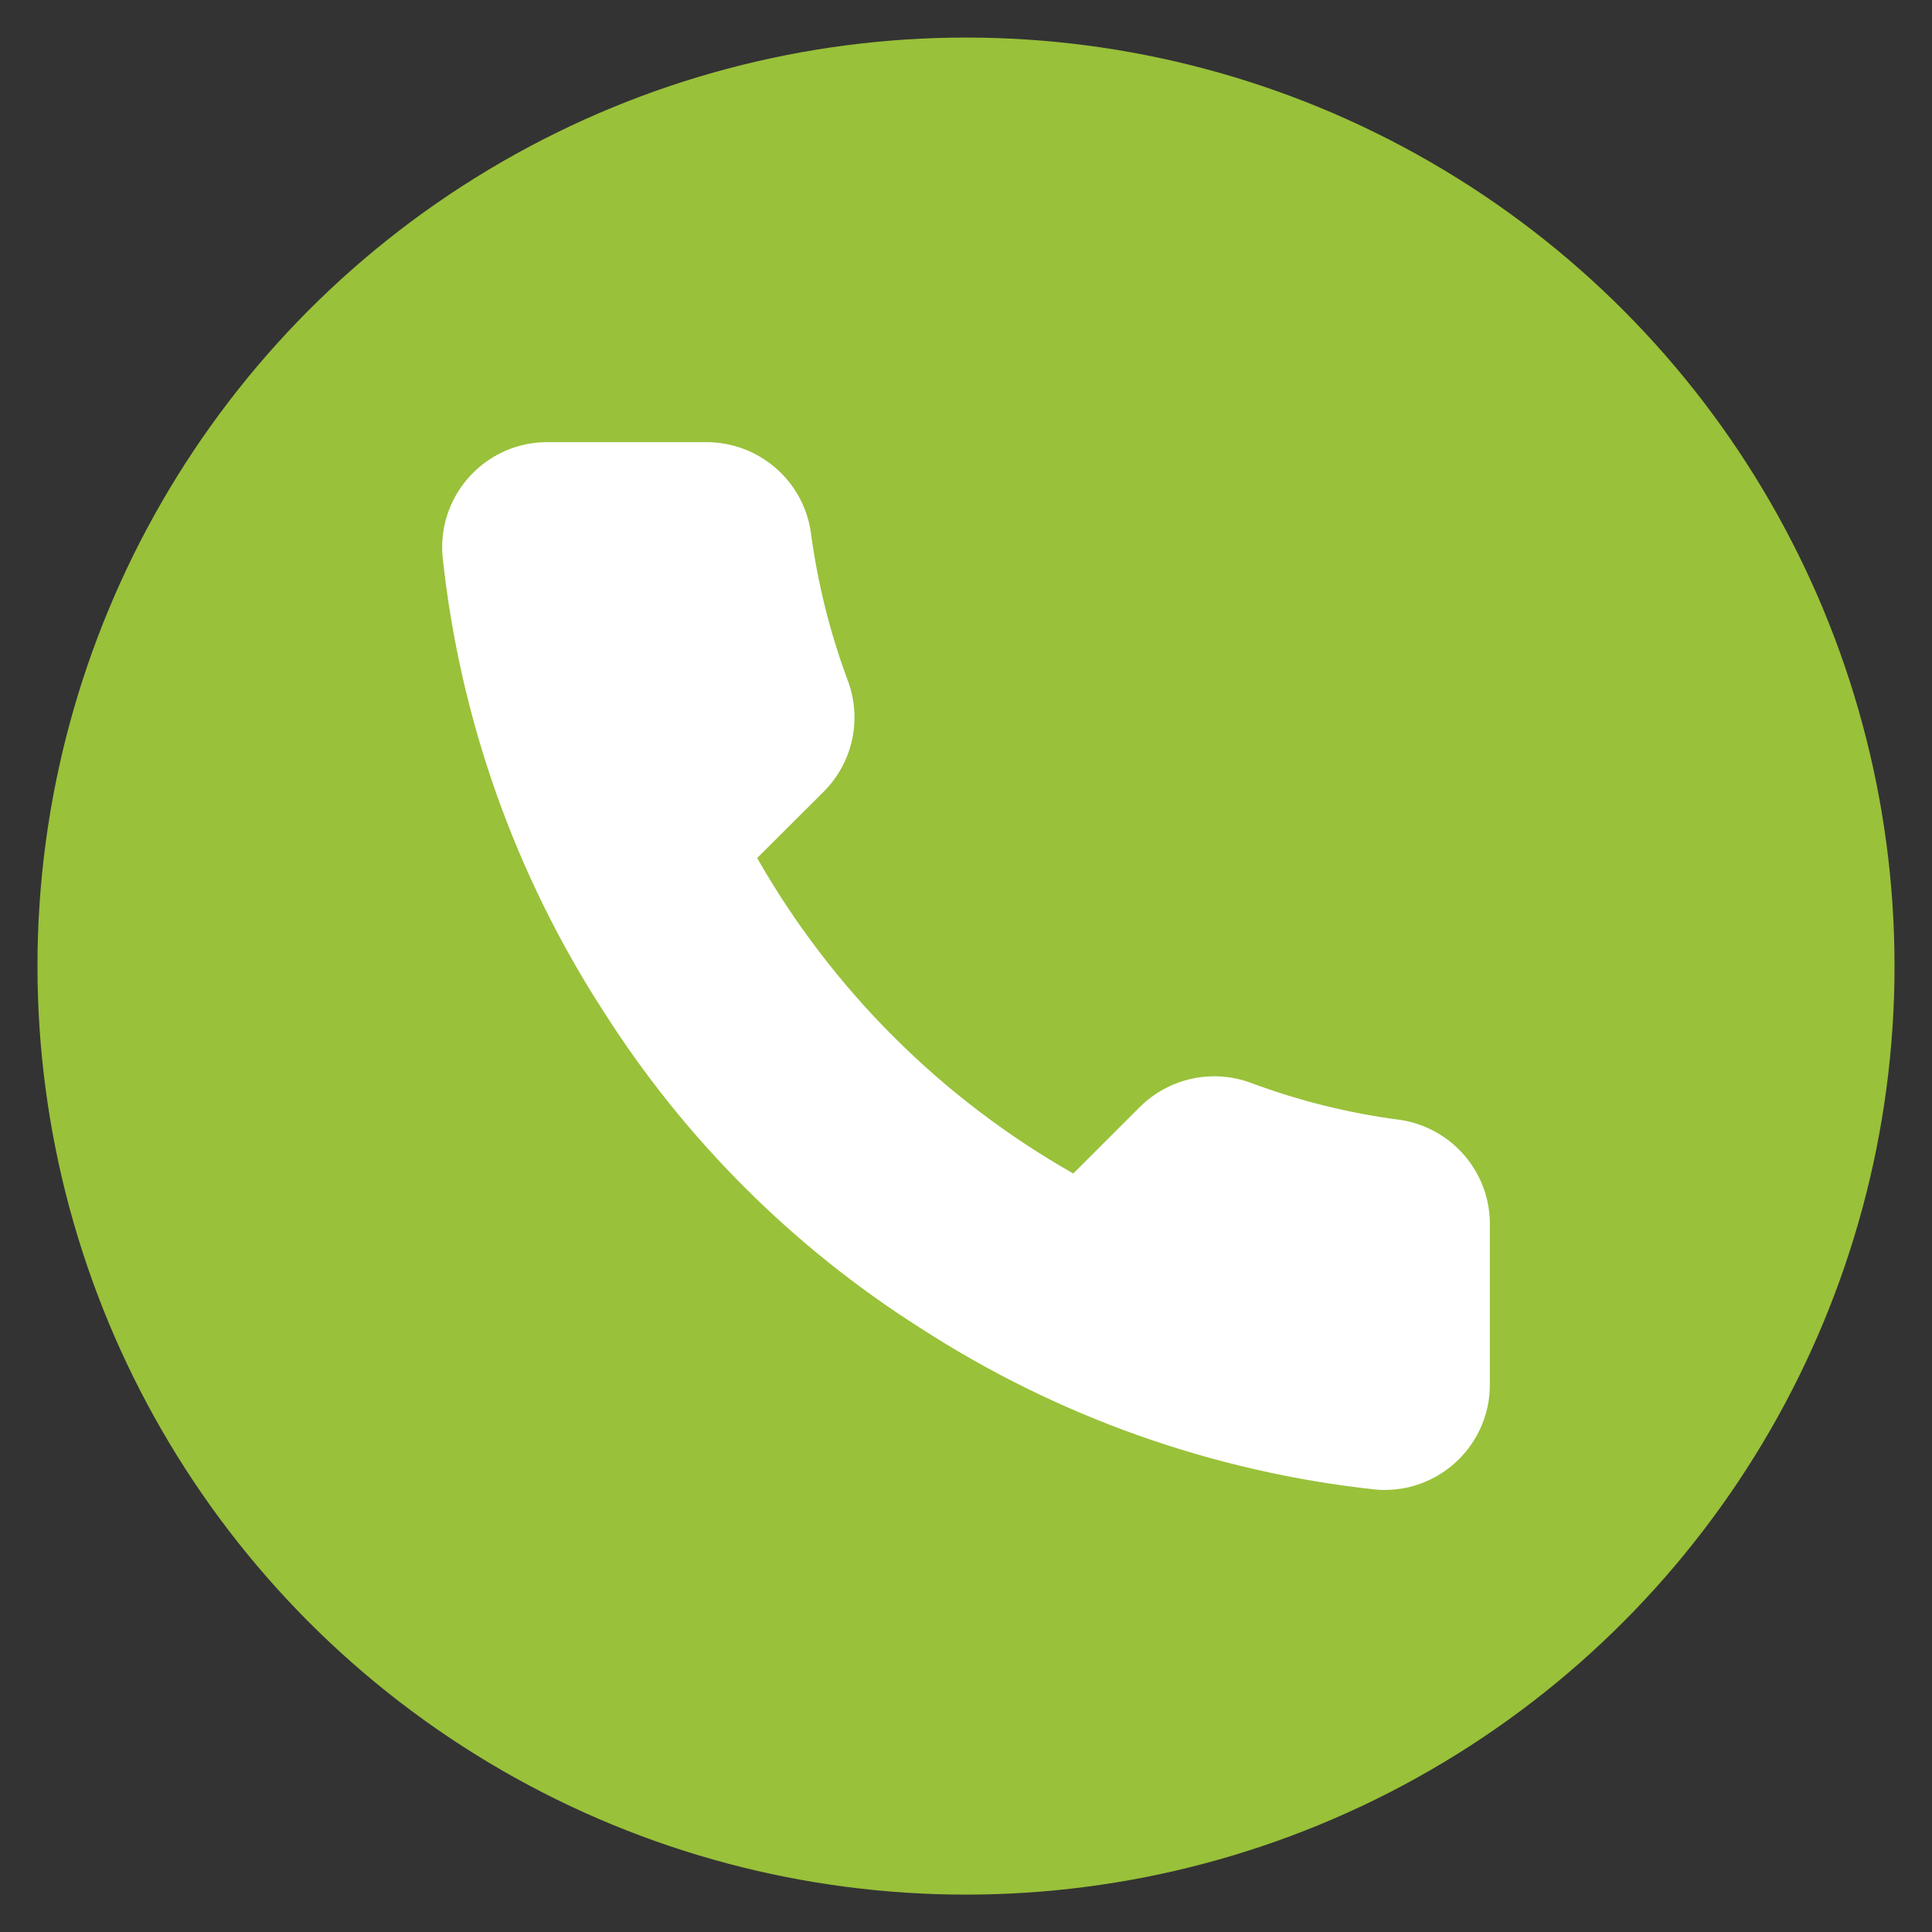
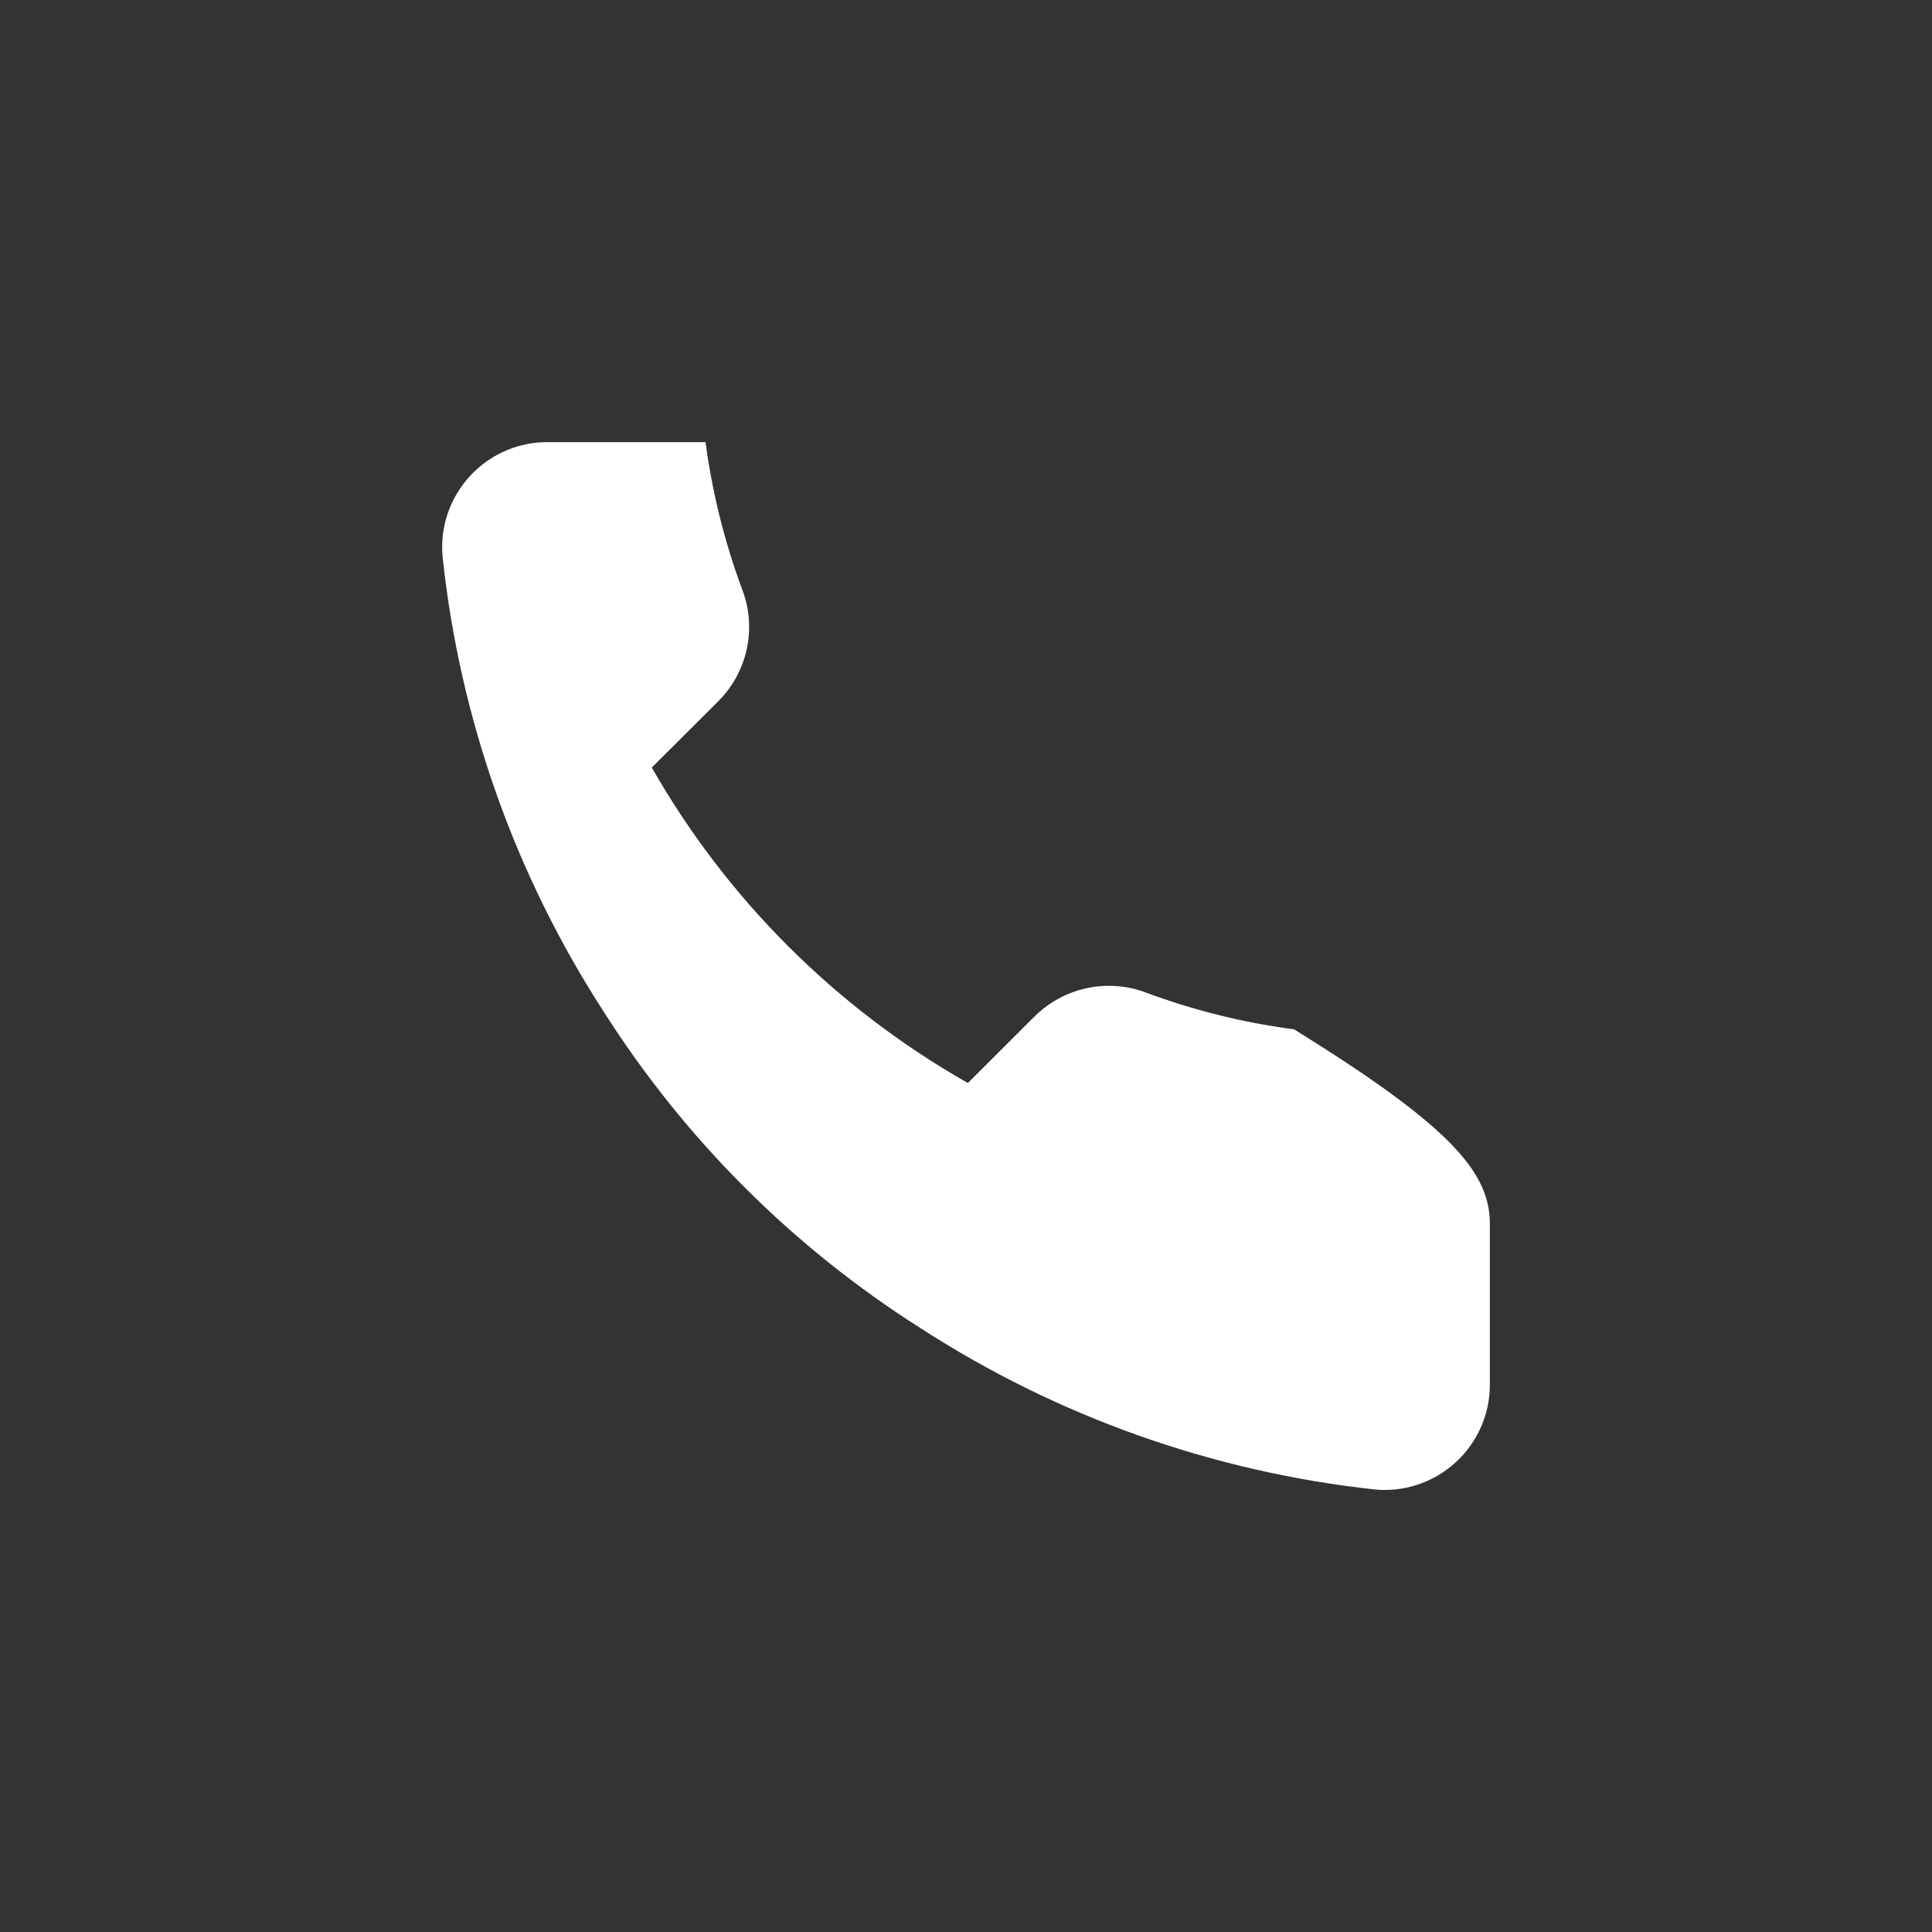
<svg xmlns="http://www.w3.org/2000/svg" version="1.1" id="Capa_1" x="0px" y="0px" width="21.398px" height="21.398px" viewBox="14.323 11.277 21.398 21.398" enable-background="new 14.323 11.277 21.398 21.398" xml:space="preserve">
  <rect x="14.323" y="11.277" width="21.398" height="21.398" fill="#333333" stroke="none" />
-   <circle fill="#99C13A" cx="25.022" cy="21.977" r="10.284" />
-   <path fill="#FFFFFF" d="M30.824,24.863v1.747c0.002,0.643-0.518,1.167-1.162,1.169c-0.037,0-0.073-0.001-0.11-0.005  c-1.795-0.195-3.52-0.807-5.035-1.788c-1.41-0.894-2.605-2.087-3.501-3.494c-0.986-1.519-1.6-3.249-1.791-5.049  c-0.058-0.64,0.415-1.207,1.057-1.265c0.035-0.002,0.07-0.004,0.105-0.004h1.75c0.585-0.005,1.085,0.423,1.167,1.002  c0.075,0.559,0.211,1.108,0.408,1.636c0.161,0.426,0.058,0.906-0.262,1.229l-0.741,0.739c0.831,1.458,2.041,2.665,3.501,3.494  l0.741-0.74c0.324-0.319,0.805-0.422,1.231-0.262c0.529,0.197,1.079,0.334,1.64,0.407C30.407,23.763,30.839,24.271,30.824,24.863z" />
+   <path fill="#FFFFFF" d="M30.824,24.863v1.747c0.002,0.643-0.518,1.167-1.162,1.169c-0.037,0-0.073-0.001-0.11-0.005  c-1.795-0.195-3.52-0.807-5.035-1.788c-1.41-0.894-2.605-2.087-3.501-3.494c-0.986-1.519-1.6-3.249-1.791-5.049  c-0.058-0.64,0.415-1.207,1.057-1.265c0.035-0.002,0.07-0.004,0.105-0.004h1.75c0.075,0.559,0.211,1.108,0.408,1.636c0.161,0.426,0.058,0.906-0.262,1.229l-0.741,0.739c0.831,1.458,2.041,2.665,3.501,3.494  l0.741-0.74c0.324-0.319,0.805-0.422,1.231-0.262c0.529,0.197,1.079,0.334,1.64,0.407C30.407,23.763,30.839,24.271,30.824,24.863z" />
</svg>